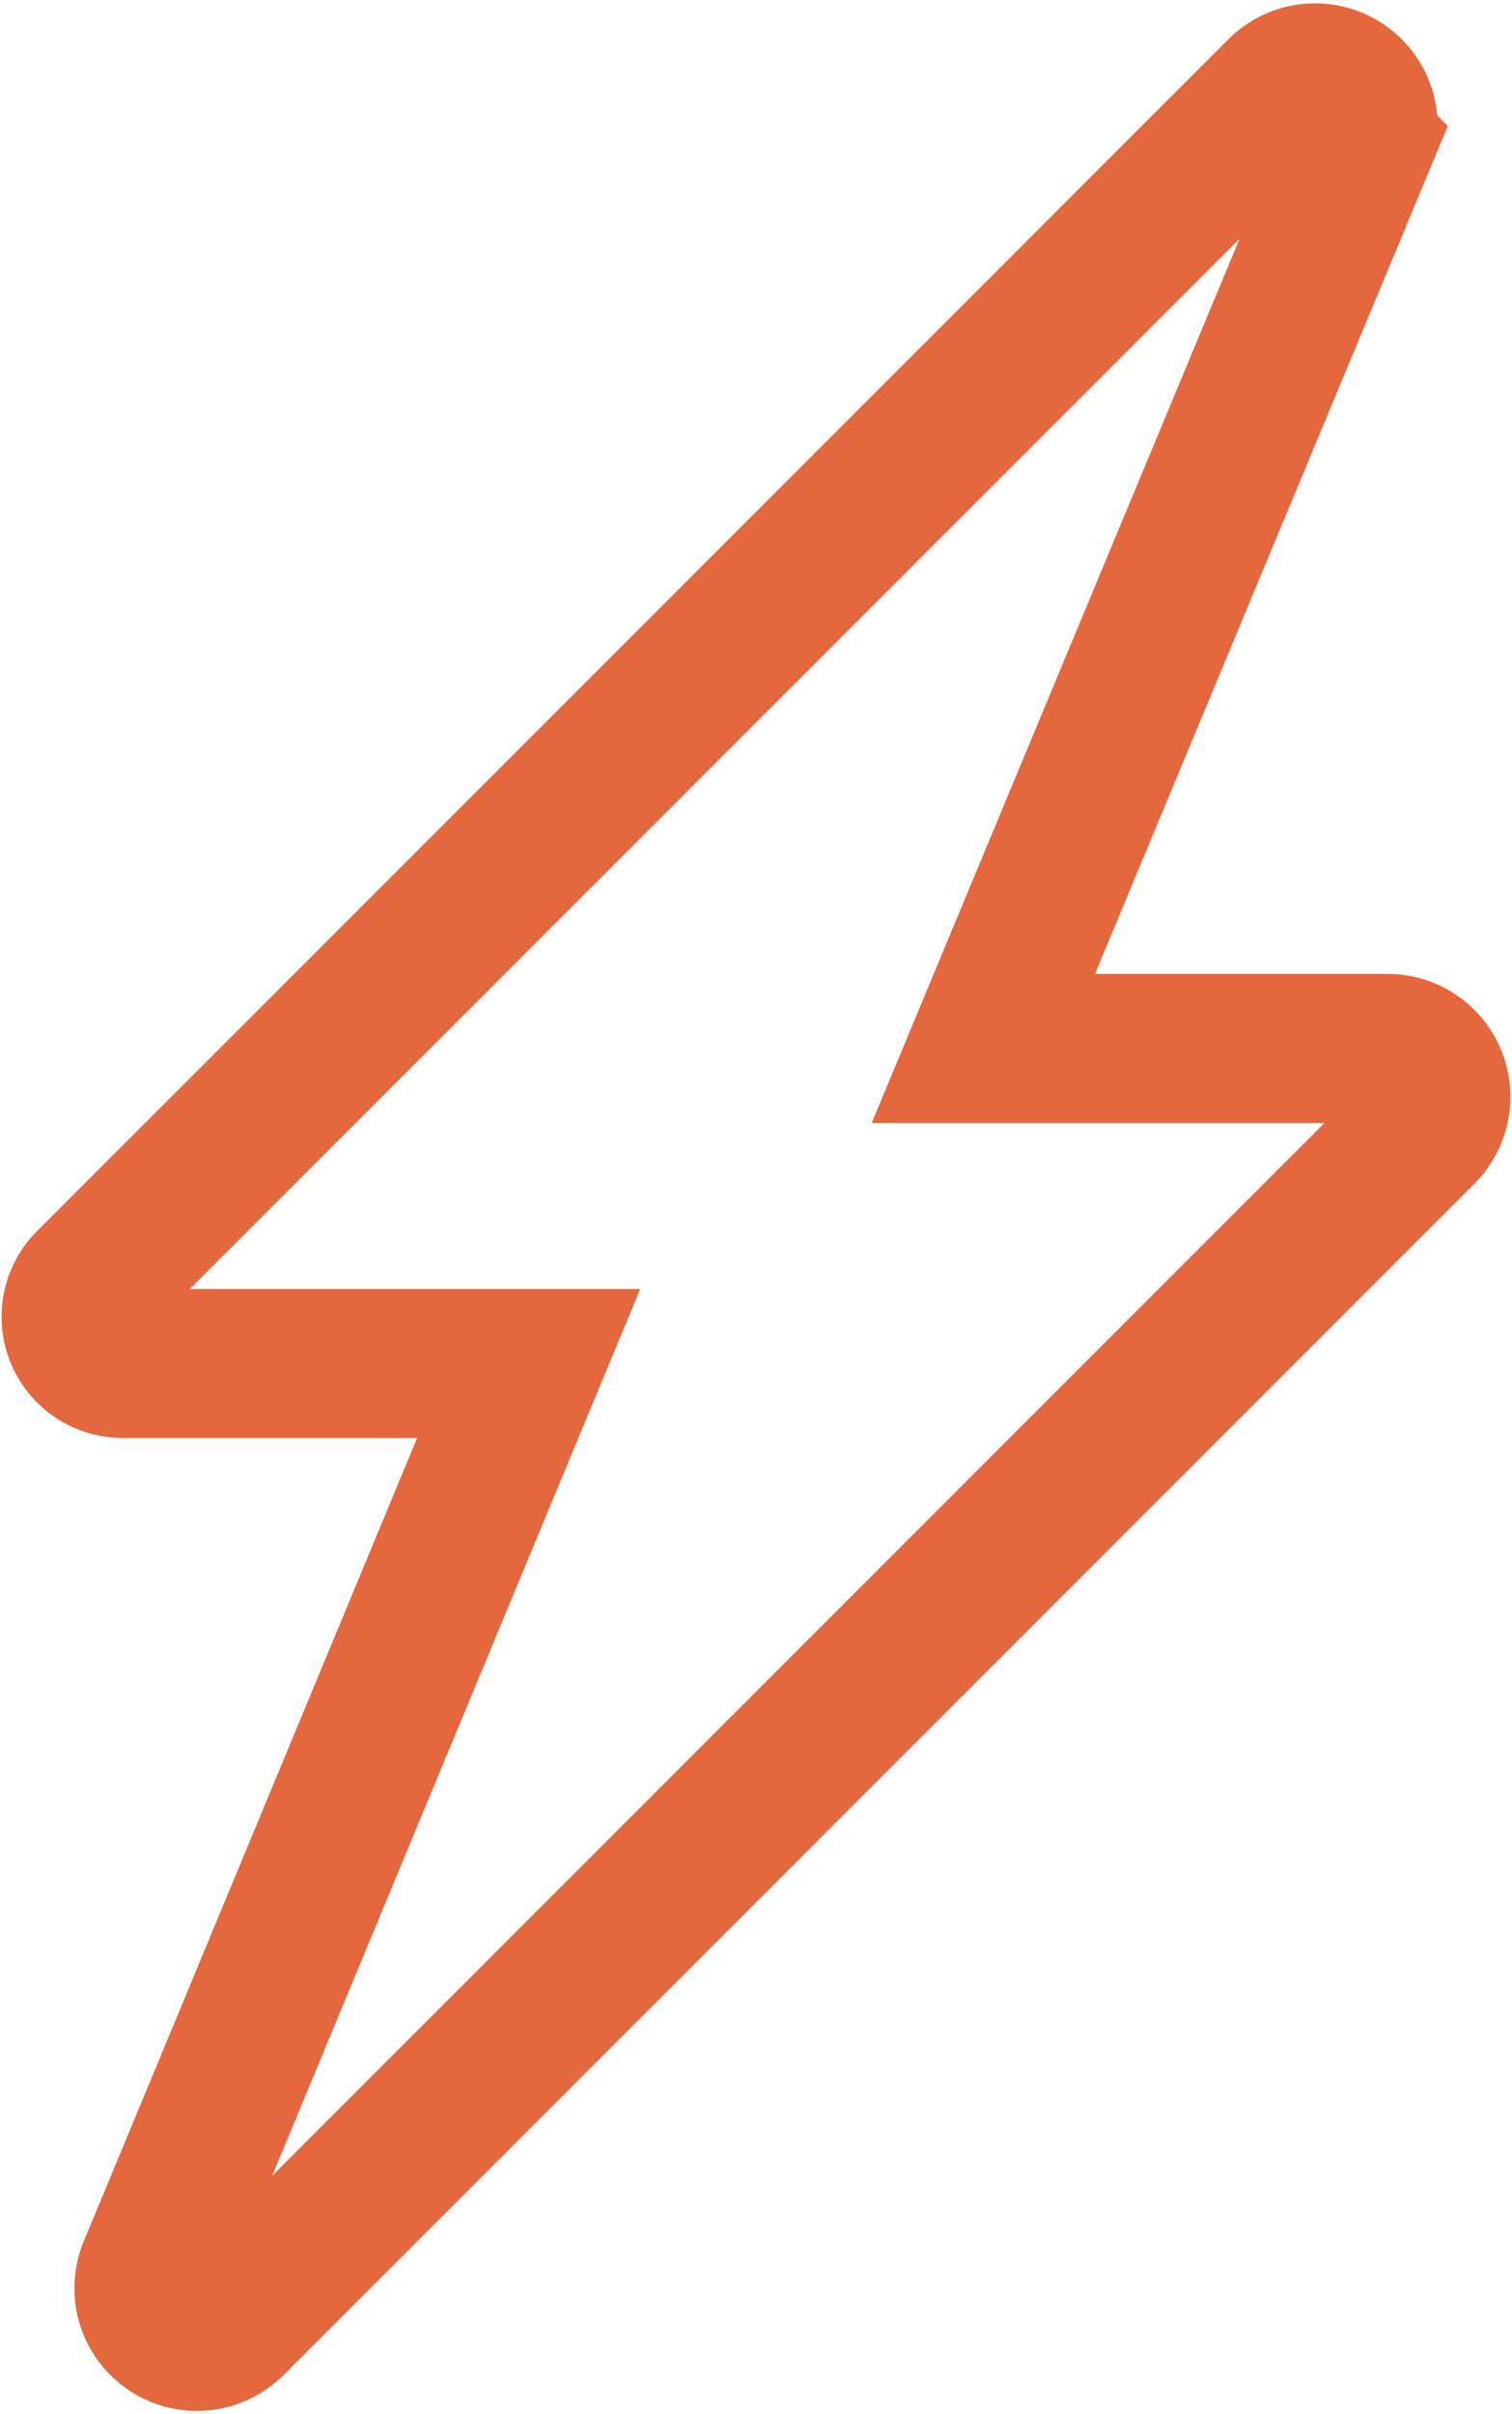
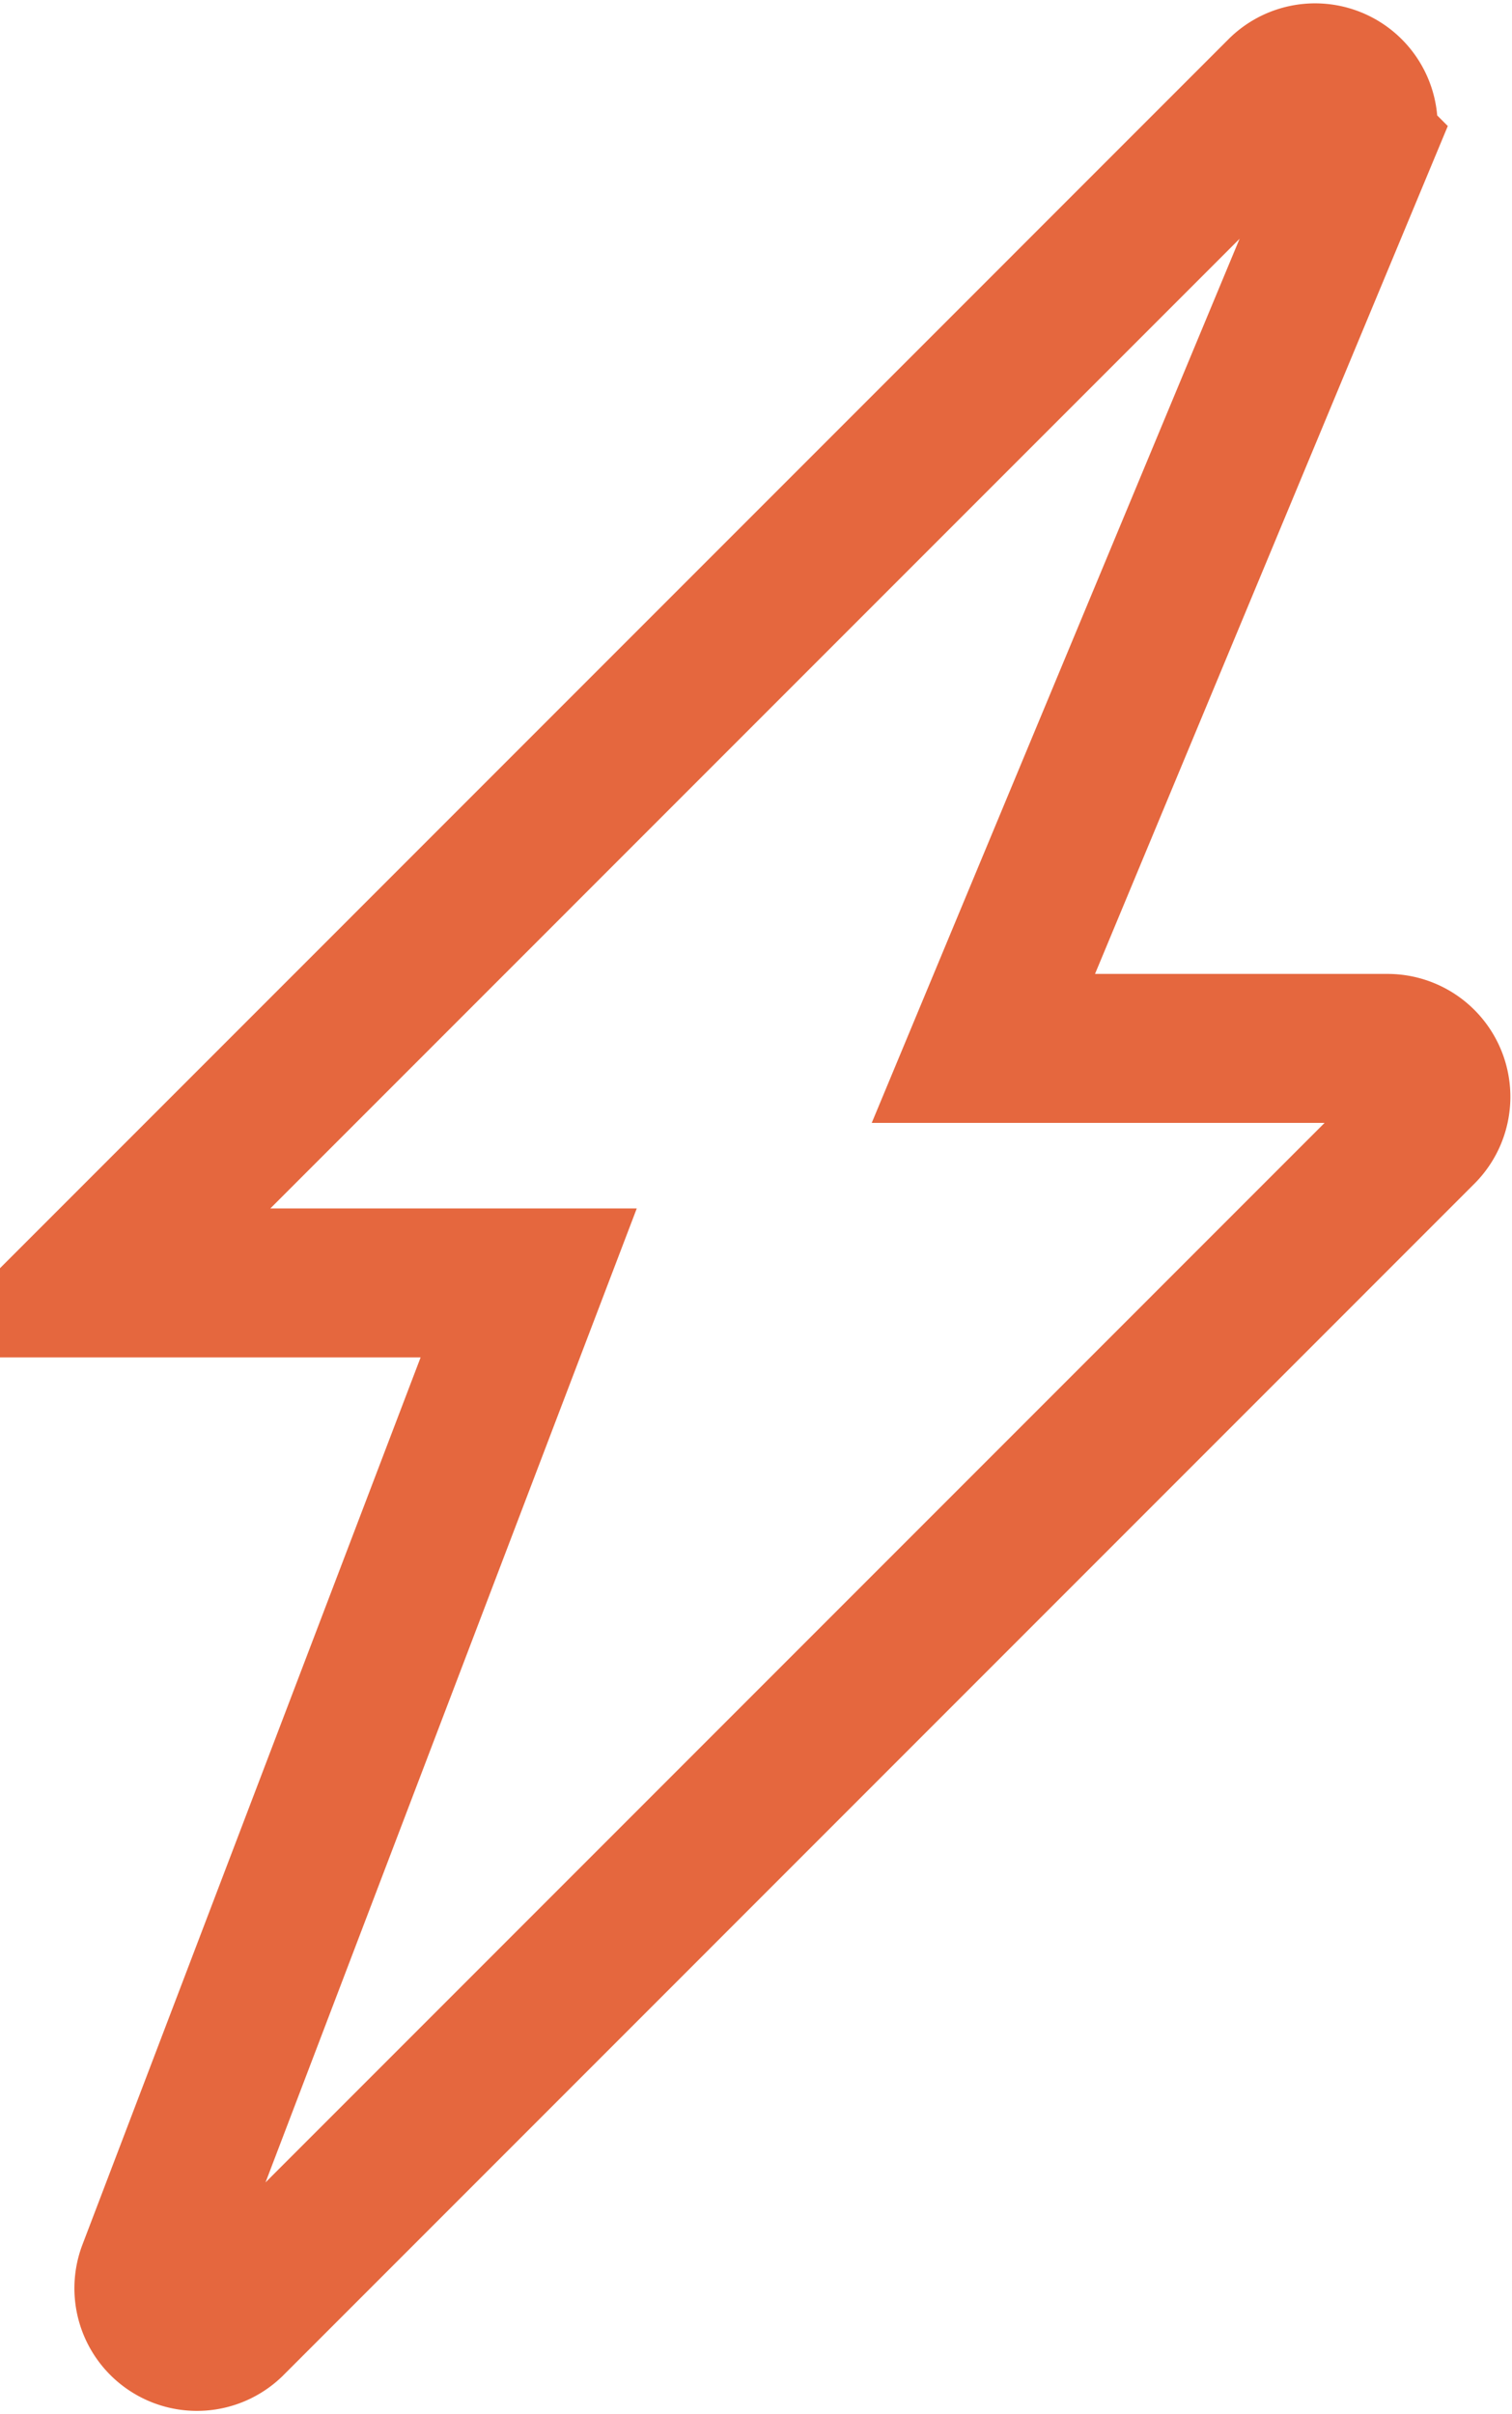
<svg xmlns="http://www.w3.org/2000/svg" width="81.228" height="129.655" viewBox="0 0 81.228 129.655">
  <g id="Group_33" data-name="Group 33" transform="translate(4.084 4.178)">
-     <path id="Path_25" data-name="Path 25" d="M94.409,61.153H72.655l20.228-48.6a2.584,2.584,0,0,0-4.2-2.8L24.692,73.748a2.507,2.507,0,0,0,1.781,4.325H48.228L28,126.8a2.584,2.584,0,0,0,4.2,2.8L96.19,65.606A2.6,2.6,0,0,0,94.409,61.153Z" transform="translate(-23.91 -9.028)" fill="none" stroke="#e5673e" stroke-miterlimit="10" stroke-width="8" />
+     <path id="Path_25" data-name="Path 25" d="M94.409,61.153H72.655l20.228-48.6a2.584,2.584,0,0,0-4.2-2.8L24.692,73.748H48.228L28,126.8a2.584,2.584,0,0,0,4.2,2.8L96.19,65.606A2.6,2.6,0,0,0,94.409,61.153Z" transform="translate(-23.91 -9.028)" fill="none" stroke="#e5673e" stroke-miterlimit="10" stroke-width="8" />
  </g>
</svg>